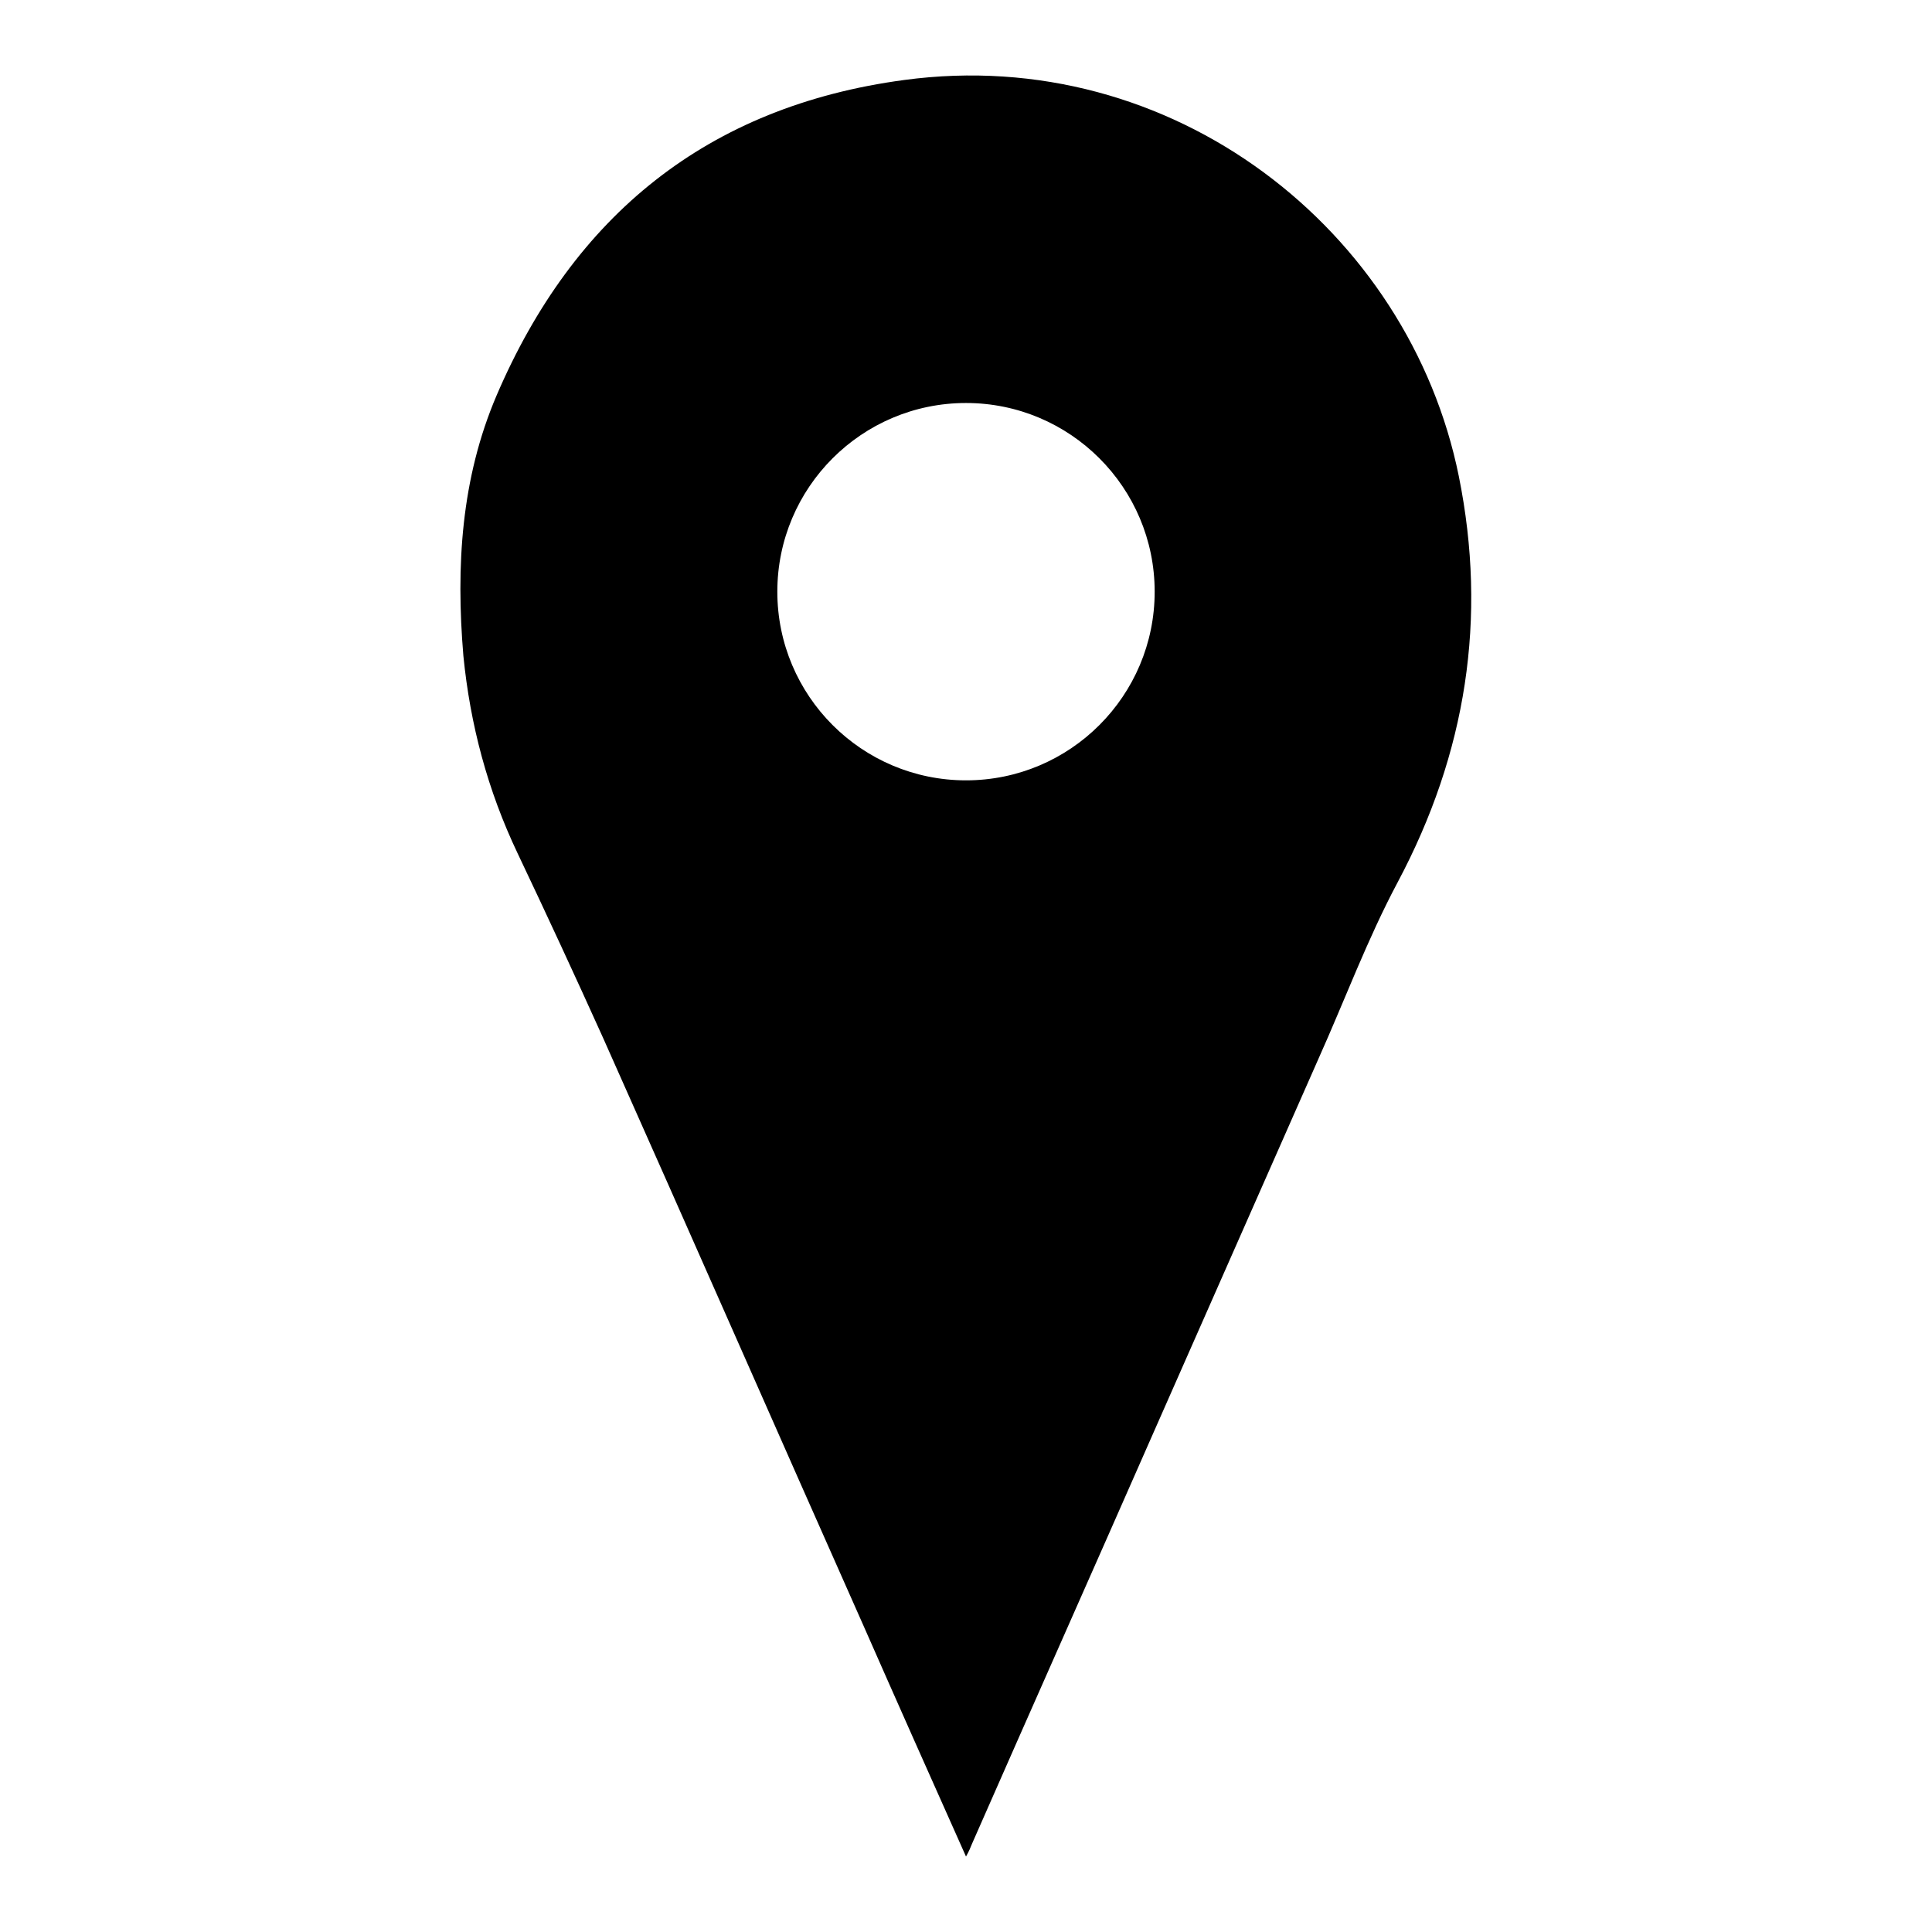
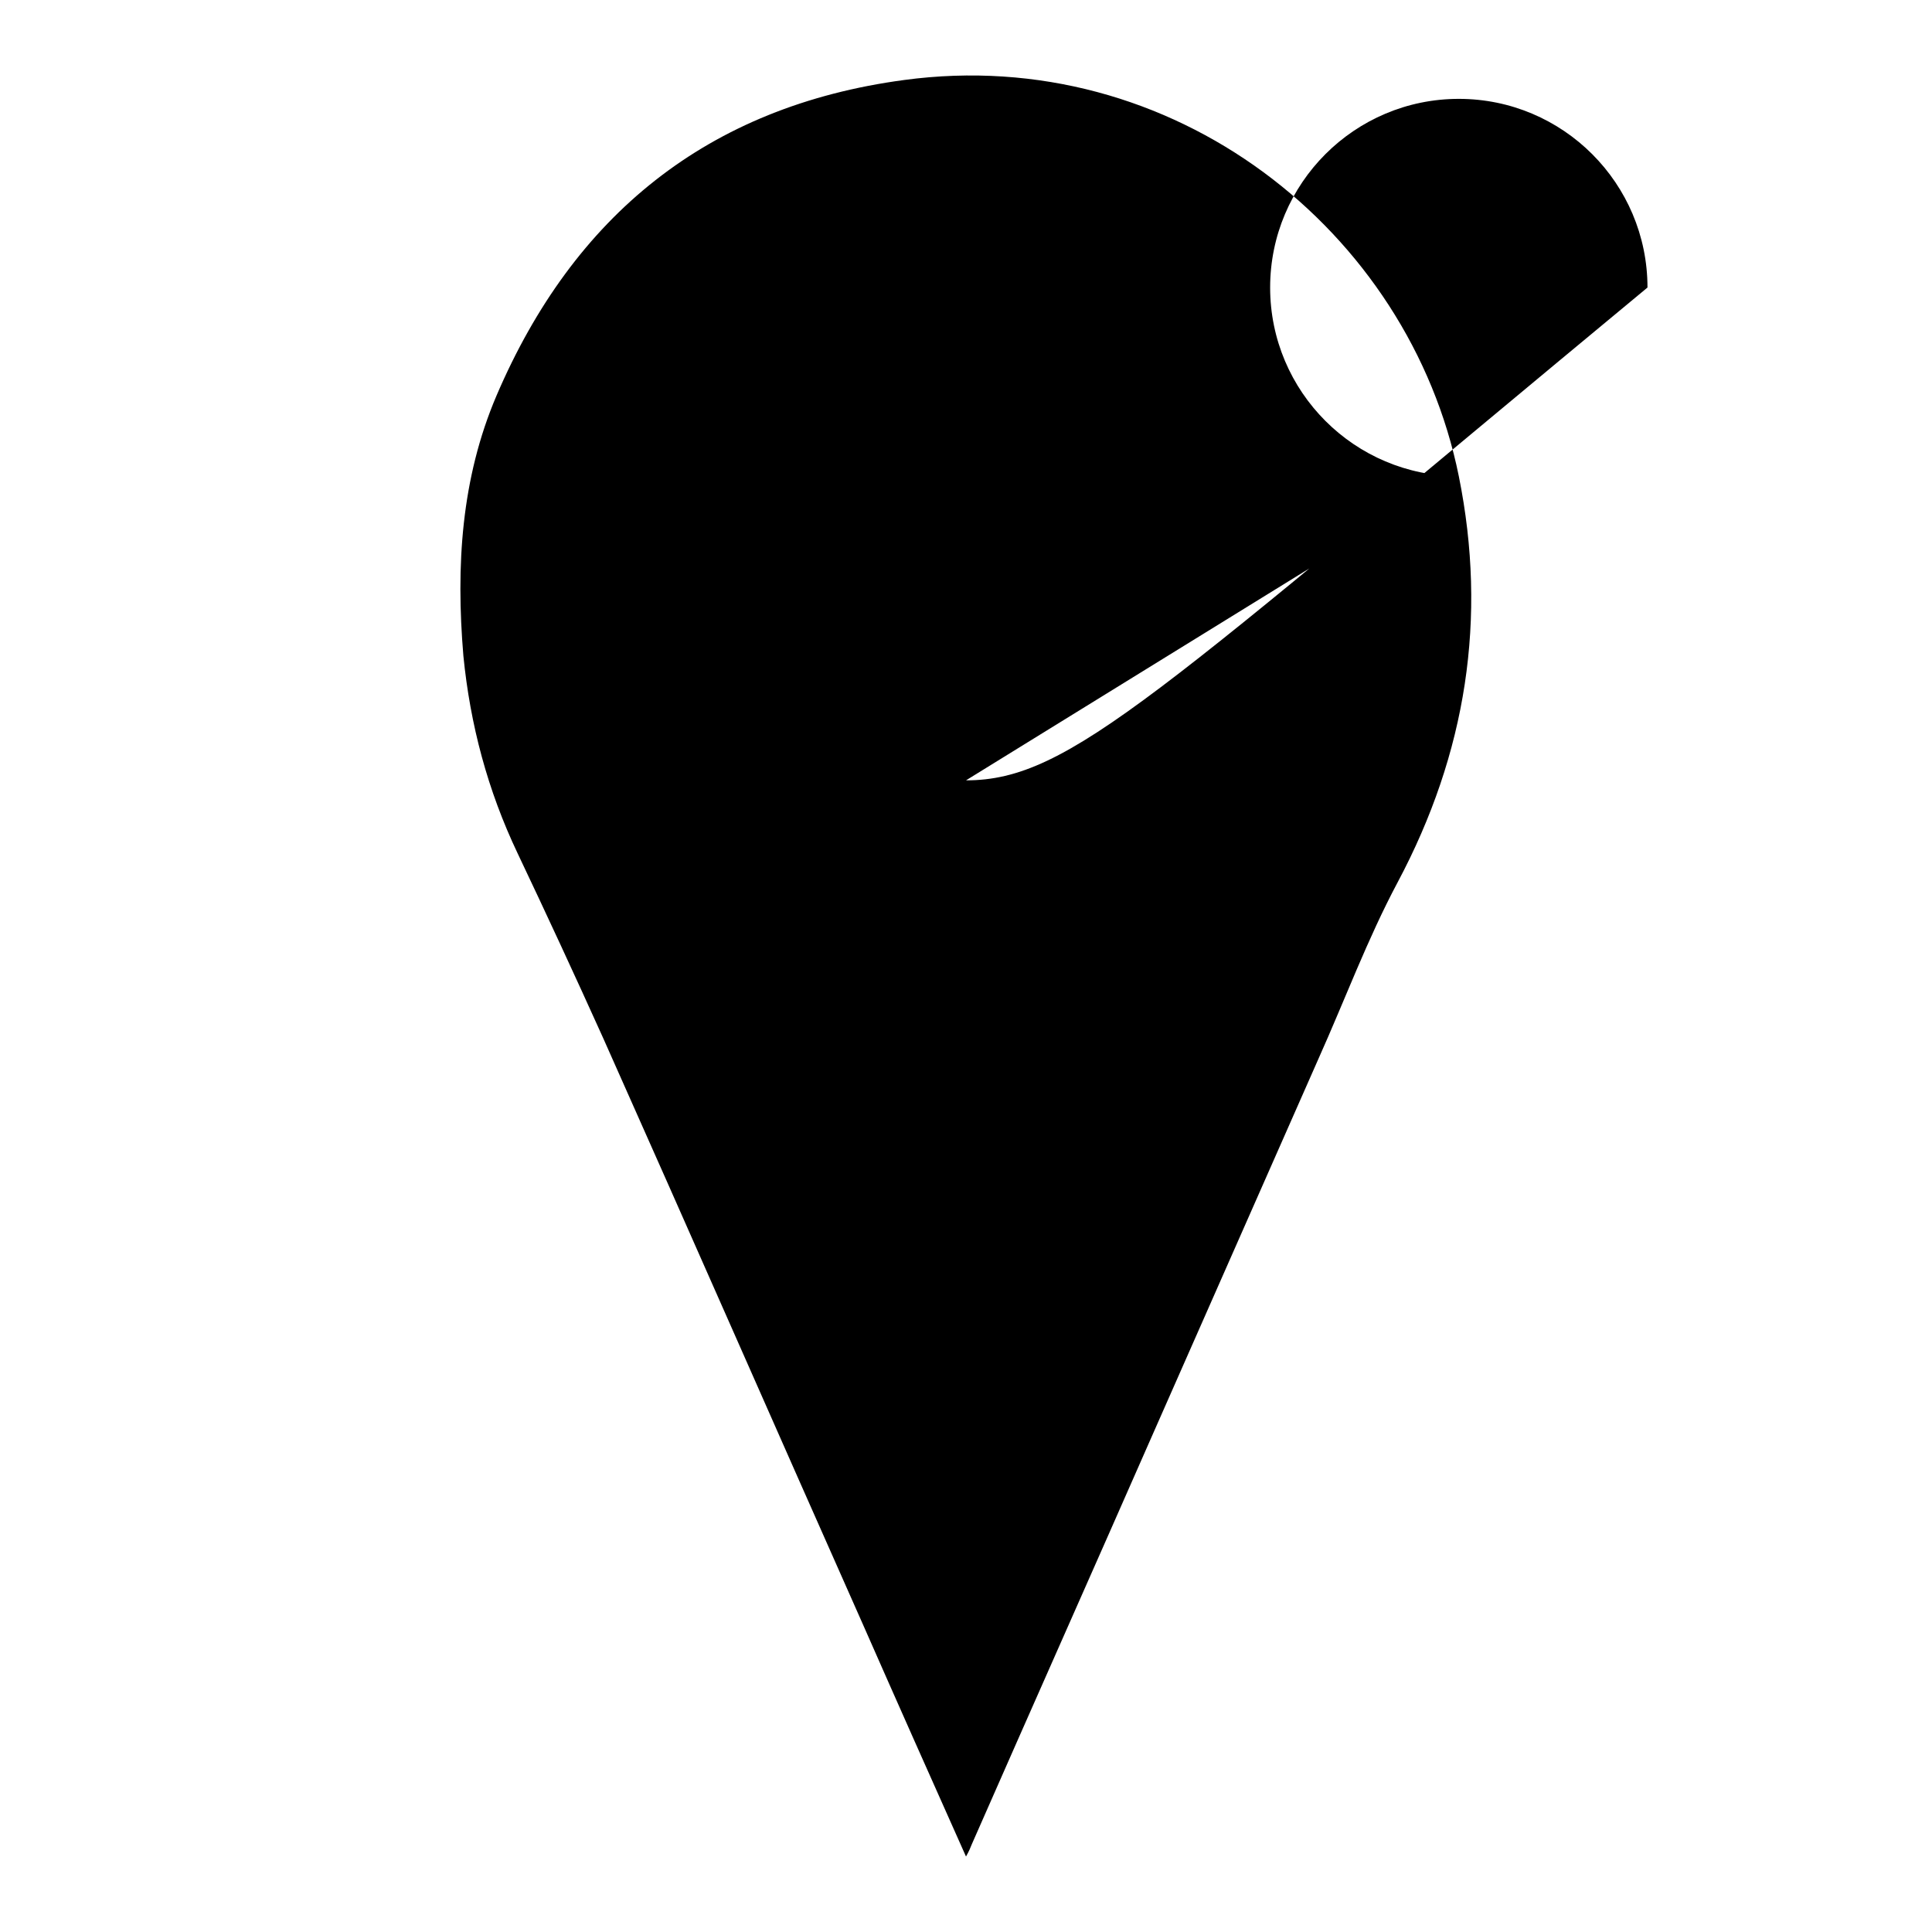
<svg xmlns="http://www.w3.org/2000/svg" version="1.1" x="0px" y="0px" viewBox="0 0 256 256" enable-background="new 0 0 256 256" xml:space="preserve">
  <g>
    <g>
-       <path fill="#000000" d="M193.3,63.1c-6.6-32.6-37.9-57.3-73.5-52.5c-26.1,3.5-43.8,18-54,41.8c-4.7,11-5.4,22.6-4.4,34.5c0.9,9.1,3.2,17.8,7.2,26.2c3.8,8,7.6,16.2,11.3,24.4c11.6,26,23,52,34.6,78.1c4.4,10,8.9,20.1,13.5,30.4c0.4-0.7,0.6-1.2,0.8-1.7c8-18.2,16.1-36.4,24.1-54.6c7.3-16.5,14.5-32.9,21.8-49.4c3.5-7.8,6.5-15.9,10.5-23.4C194.3,99.8,197.1,81.9,193.3,63.1z M128,103.4c-13.8,0-25-11.2-25-25c0-13.8,11.2-25,25-25c13.8,0,25,11.2,25,25C153,92.2,141.8,103.4,128,103.4z" />
+       <path fill="#000000" d="M193.3,63.1c-6.6-32.6-37.9-57.3-73.5-52.5c-26.1,3.5-43.8,18-54,41.8c-4.7,11-5.4,22.6-4.4,34.5c0.9,9.1,3.2,17.8,7.2,26.2c3.8,8,7.6,16.2,11.3,24.4c11.6,26,23,52,34.6,78.1c4.4,10,8.9,20.1,13.5,30.4c0.4-0.7,0.6-1.2,0.8-1.7c8-18.2,16.1-36.4,24.1-54.6c7.3-16.5,14.5-32.9,21.8-49.4c3.5-7.8,6.5-15.9,10.5-23.4C194.3,99.8,197.1,81.9,193.3,63.1z c-13.8,0-25-11.2-25-25c0-13.8,11.2-25,25-25c13.8,0,25,11.2,25,25C153,92.2,141.8,103.4,128,103.4z" />
    </g>
  </g>
</svg>